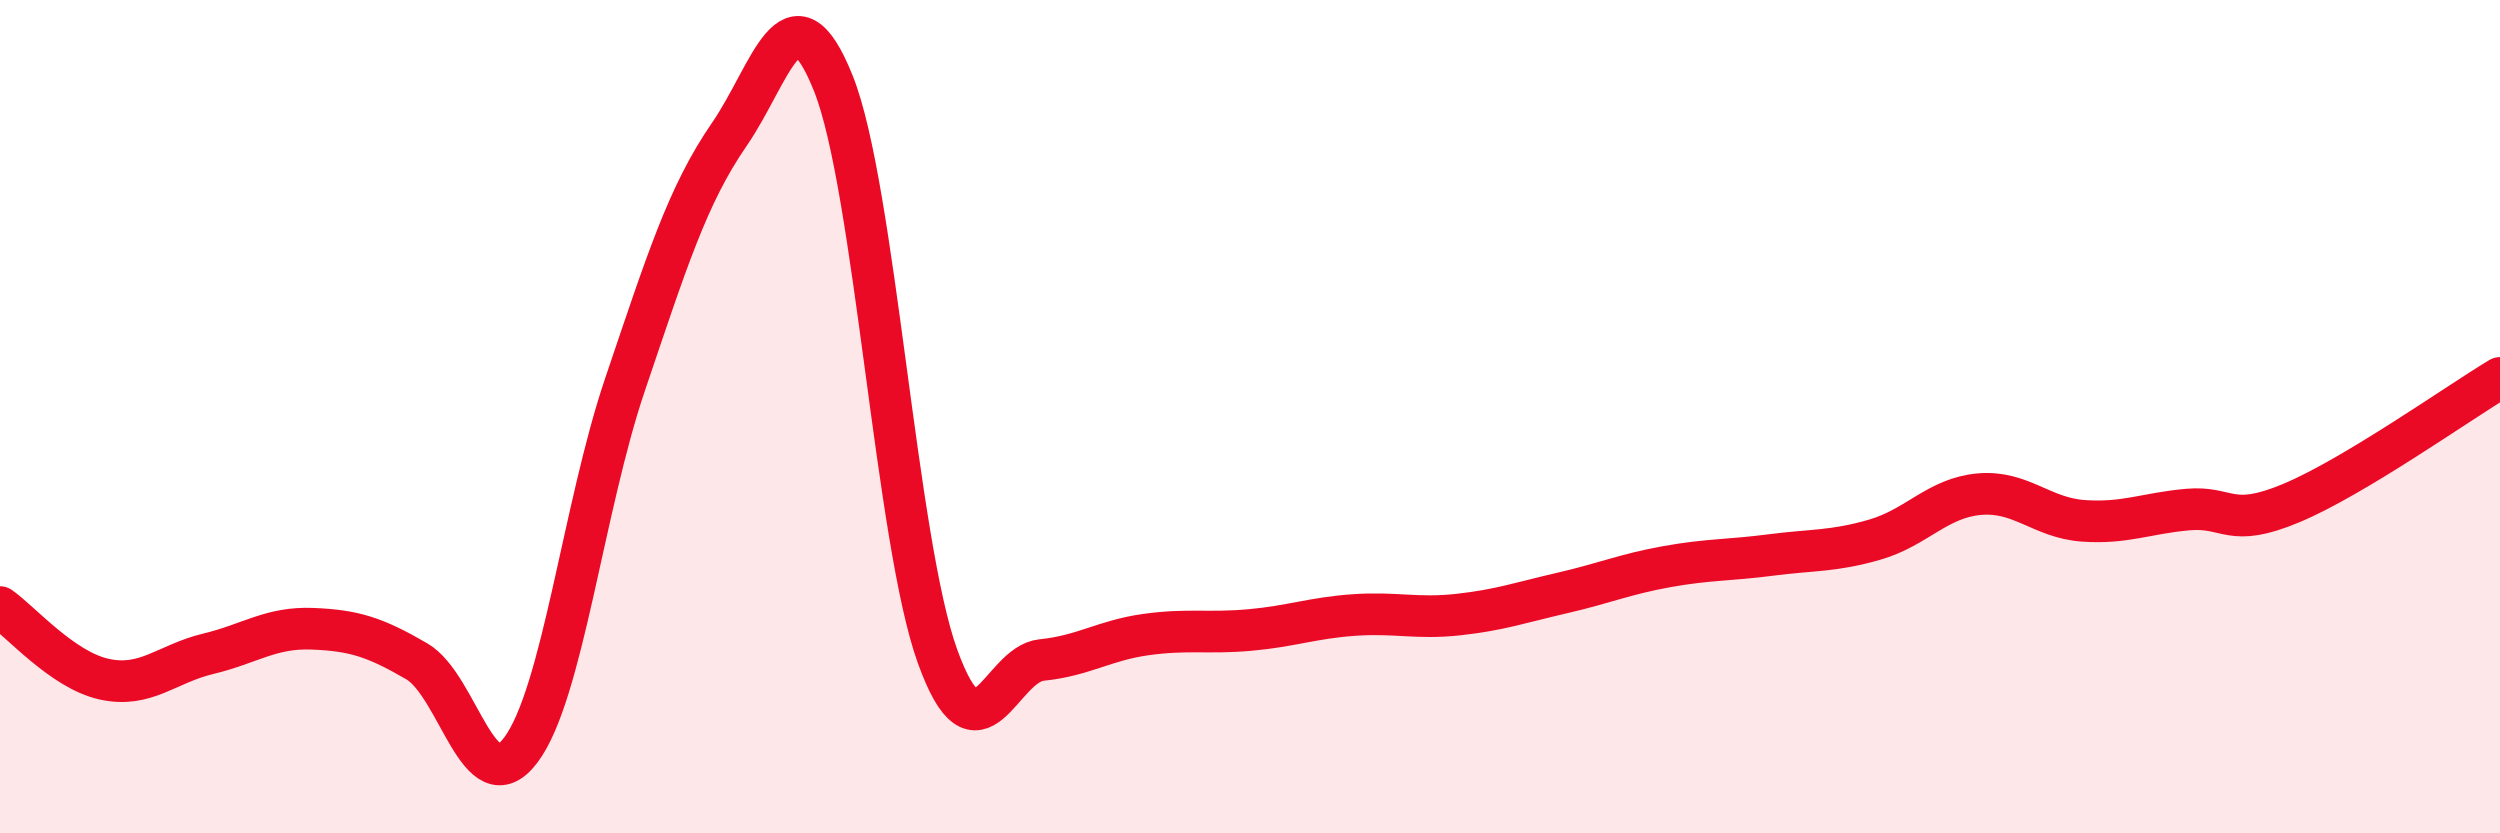
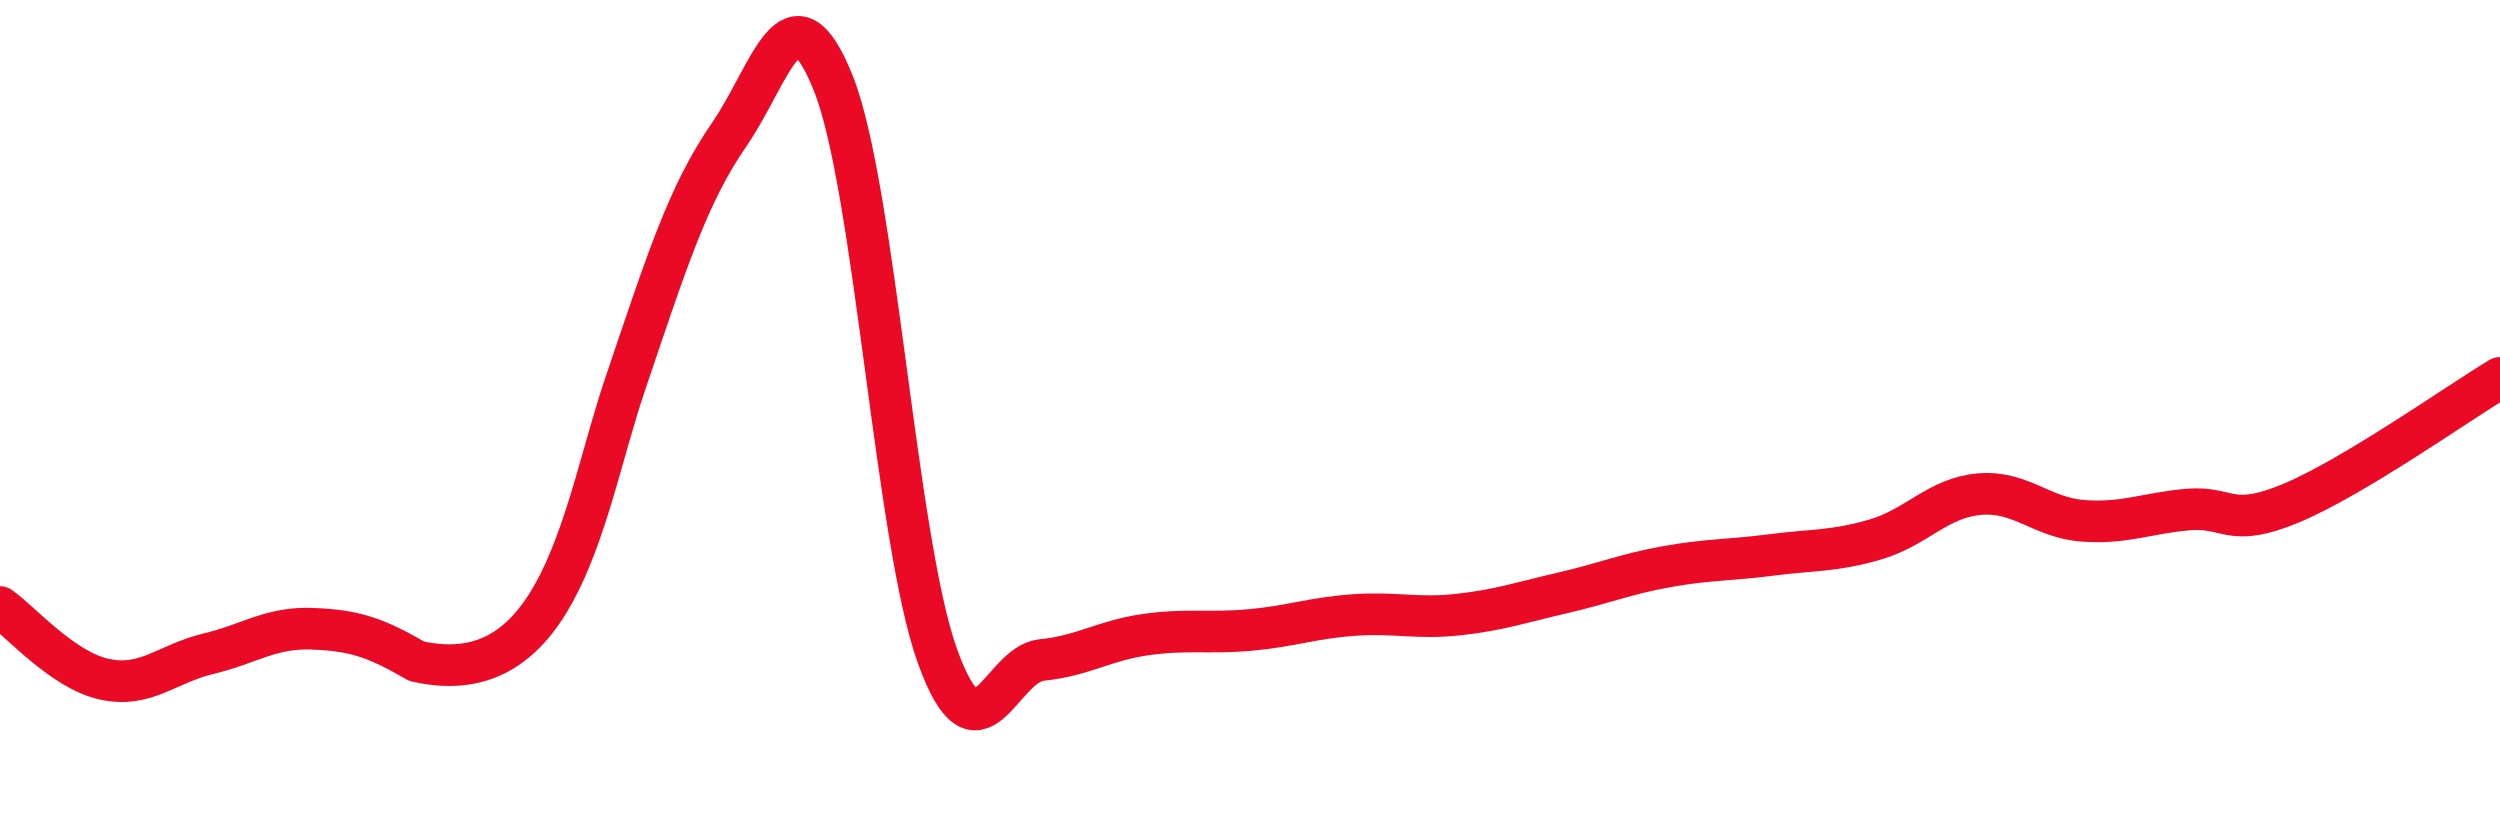
<svg xmlns="http://www.w3.org/2000/svg" width="60" height="20" viewBox="0 0 60 20">
-   <path d="M 0,14.57 C 0.5,14.92 1.5,16.08 2.5,16.3 C 3.5,16.52 4,15.93 5,15.69 C 6,15.45 6.5,15.05 7.5,15.09 C 8.5,15.13 9,15.29 10,15.87 C 11,16.45 11.5,19.33 12.5,18 C 13.5,16.67 14,12.18 15,9.23 C 16,6.28 16.5,4.68 17.5,3.23 C 18.5,1.78 19,-0.5 20,2 C 21,4.5 21.5,12.98 22.5,15.75 C 23.5,18.52 24,15.94 25,15.84 C 26,15.74 26.5,15.37 27.5,15.23 C 28.5,15.09 29,15.21 30,15.12 C 31,15.03 31.5,14.83 32.5,14.76 C 33.5,14.69 34,14.86 35,14.75 C 36,14.64 36.5,14.46 37.5,14.23 C 38.5,14 39,13.78 40,13.6 C 41,13.42 41.5,13.45 42.5,13.32 C 43.5,13.19 44,13.24 45,12.95 C 46,12.66 46.5,11.95 47.5,11.86 C 48.5,11.77 49,12.43 50,12.5 C 51,12.57 51.5,12.32 52.5,12.23 C 53.5,12.14 53.5,12.7 55,12.07 C 56.5,11.44 59,9.67 60,9.07L60 20L0 20Z" fill="#EB0A25" opacity="0.1" stroke-linecap="round" stroke-linejoin="round" />
-   <path d="M 0,14.57 C 0.5,14.92 1.5,16.08 2.5,16.3 C 3.5,16.52 4,15.93 5,15.69 C 6,15.45 6.5,15.05 7.5,15.09 C 8.5,15.13 9,15.29 10,15.87 C 11,16.45 11.5,19.33 12.5,18 C 13.5,16.67 14,12.18 15,9.23 C 16,6.28 16.5,4.68 17.5,3.23 C 18.5,1.78 19,-0.5 20,2 C 21,4.5 21.5,12.98 22.5,15.75 C 23.5,18.52 24,15.94 25,15.84 C 26,15.74 26.5,15.37 27.5,15.23 C 28.5,15.09 29,15.21 30,15.12 C 31,15.03 31.5,14.83 32.5,14.76 C 33.5,14.69 34,14.86 35,14.75 C 36,14.64 36.5,14.46 37.5,14.23 C 38.5,14 39,13.78 40,13.6 C 41,13.42 41.5,13.45 42.5,13.32 C 43.5,13.19 44,13.24 45,12.95 C 46,12.66 46.5,11.95 47.5,11.86 C 48.5,11.77 49,12.43 50,12.5 C 51,12.57 51.5,12.32 52.5,12.23 C 53.5,12.14 53.5,12.7 55,12.07 C 56.5,11.44 59,9.67 60,9.07" stroke="#EB0A25" stroke-width="1" fill="none" stroke-linecap="round" stroke-linejoin="round" />
+   <path d="M 0,14.57 C 0.5,14.92 1.5,16.08 2.5,16.3 C 3.5,16.52 4,15.93 5,15.69 C 6,15.45 6.5,15.05 7.5,15.09 C 8.5,15.13 9,15.29 10,15.87 C 13.5,16.67 14,12.18 15,9.23 C 16,6.28 16.5,4.68 17.5,3.23 C 18.5,1.78 19,-0.5 20,2 C 21,4.5 21.5,12.98 22.5,15.75 C 23.5,18.52 24,15.94 25,15.84 C 26,15.74 26.5,15.37 27.5,15.23 C 28.5,15.09 29,15.21 30,15.12 C 31,15.03 31.5,14.83 32.5,14.76 C 33.5,14.69 34,14.86 35,14.75 C 36,14.64 36.5,14.46 37.5,14.23 C 38.5,14 39,13.78 40,13.6 C 41,13.42 41.5,13.45 42.5,13.32 C 43.5,13.19 44,13.24 45,12.95 C 46,12.66 46.5,11.95 47.5,11.86 C 48.5,11.77 49,12.43 50,12.5 C 51,12.57 51.5,12.32 52.5,12.23 C 53.5,12.14 53.5,12.7 55,12.07 C 56.5,11.44 59,9.67 60,9.07" stroke="#EB0A25" stroke-width="1" fill="none" stroke-linecap="round" stroke-linejoin="round" />
</svg>